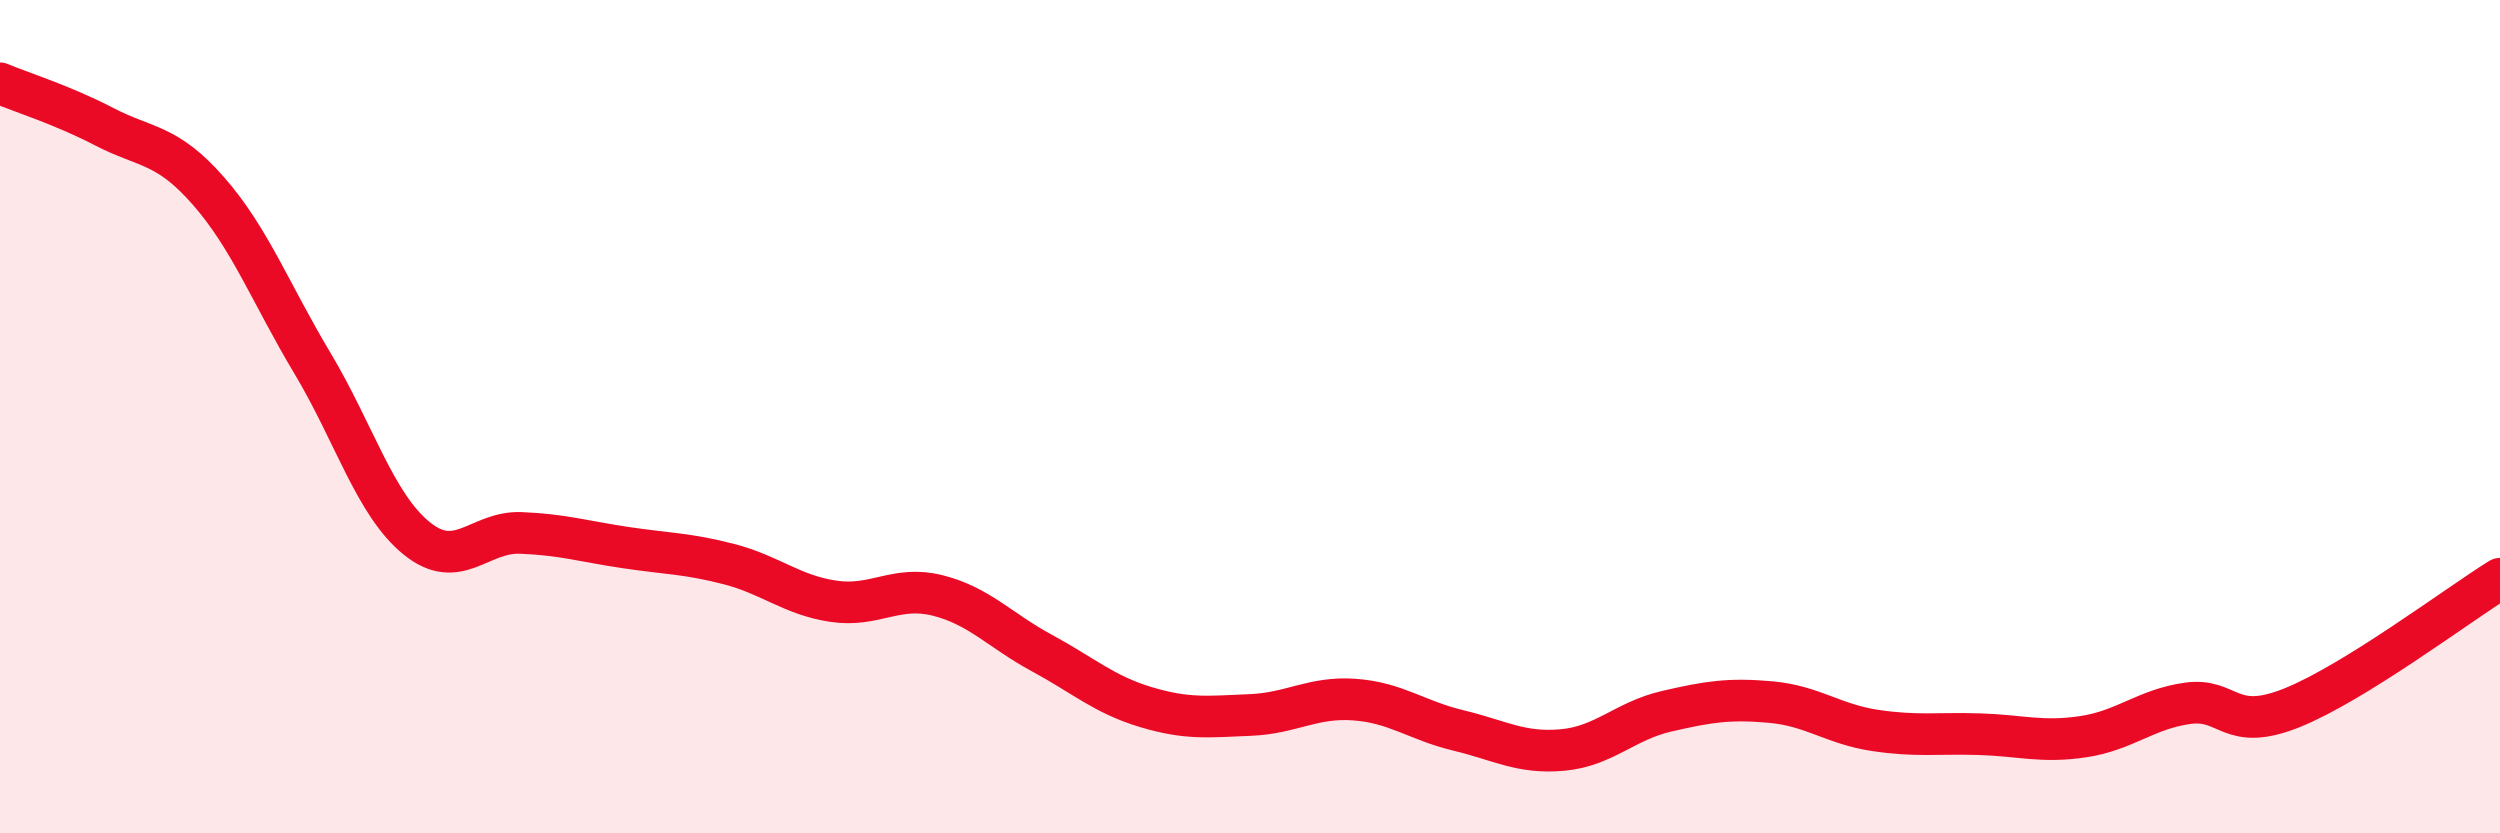
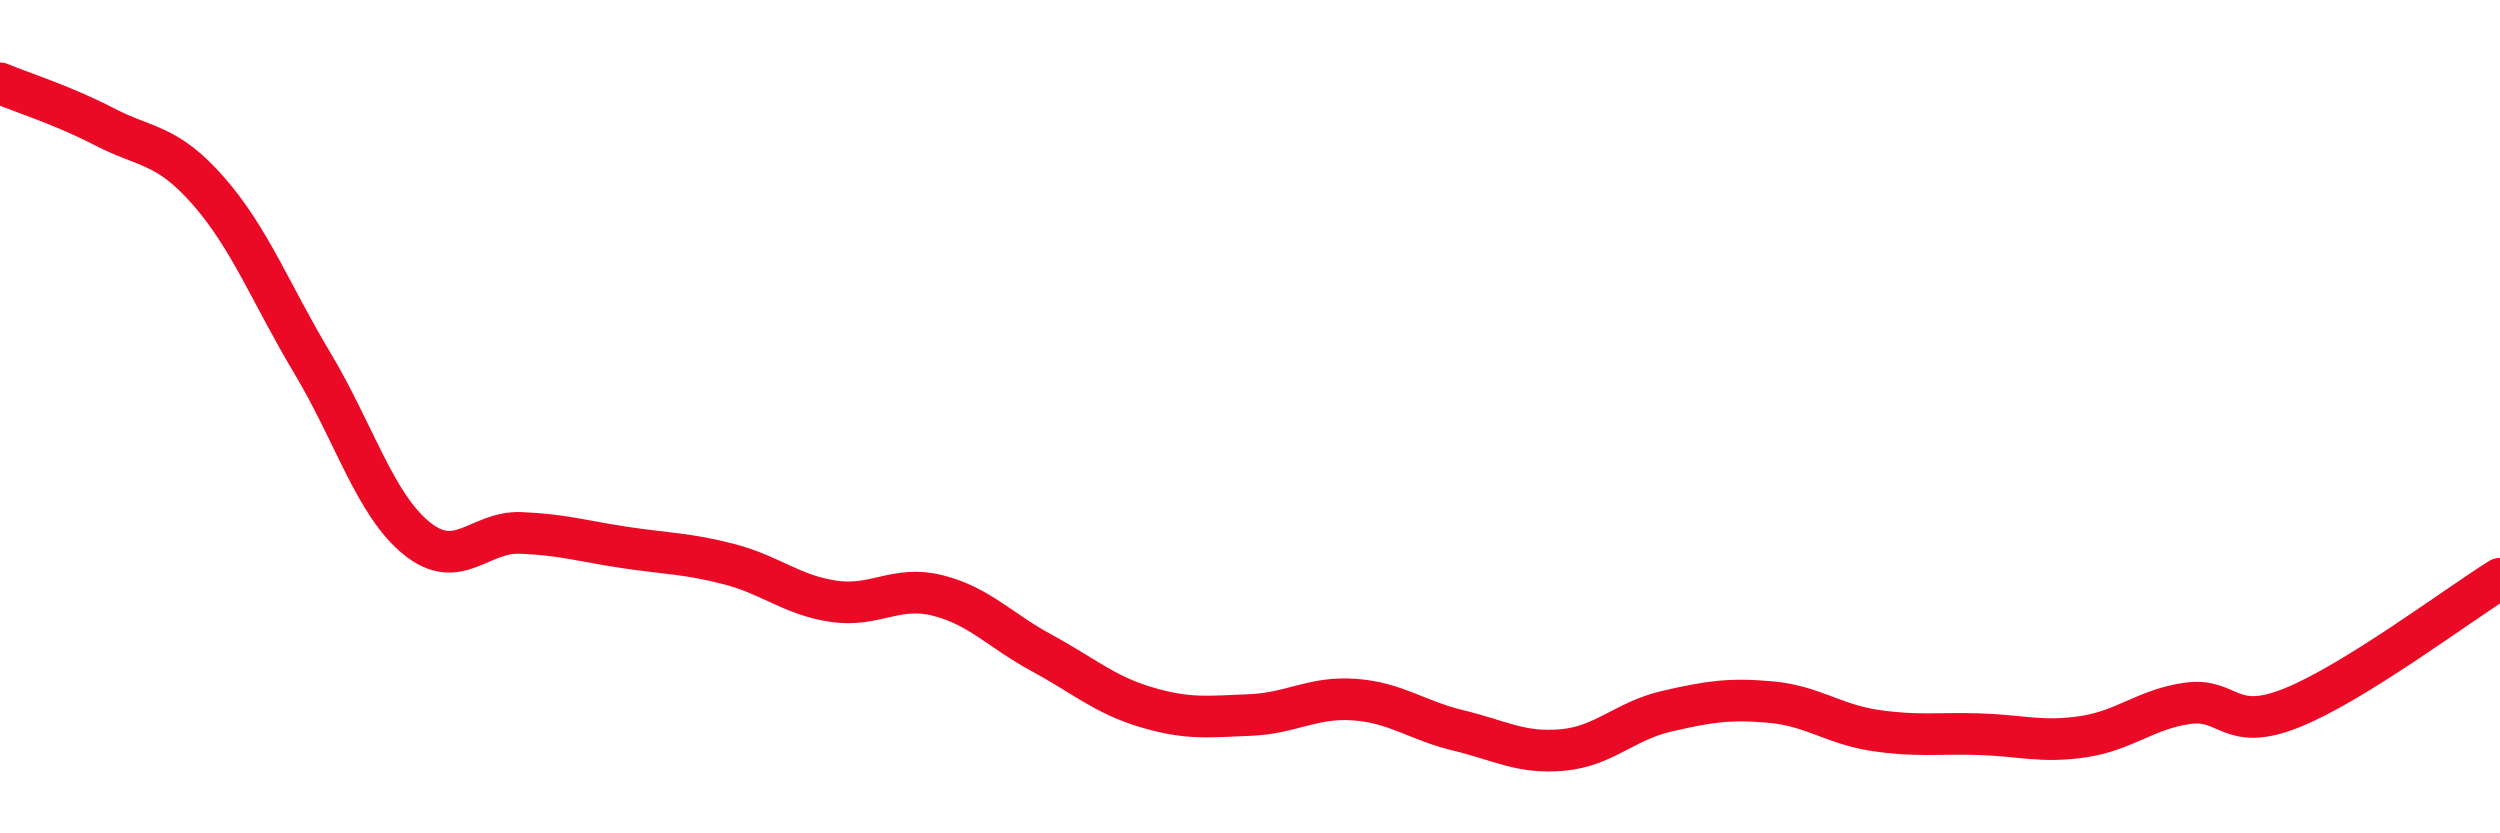
<svg xmlns="http://www.w3.org/2000/svg" width="60" height="20" viewBox="0 0 60 20">
-   <path d="M 0,2 C 0.5,2.21 1.5,2.52 2.5,3.04 C 3.5,3.56 4,3.44 5,4.58 C 6,5.72 6.5,7.05 7.5,8.72 C 8.5,10.39 9,12.11 10,12.92 C 11,13.73 11.5,12.75 12.5,12.79 C 13.5,12.83 14,12.99 15,13.14 C 16,13.29 16.5,13.28 17.5,13.54 C 18.5,13.8 19,14.28 20,14.43 C 21,14.58 21.5,14.04 22.5,14.29 C 23.5,14.54 24,15.13 25,15.67 C 26,16.21 26.5,16.67 27.5,16.97 C 28.5,17.27 29,17.2 30,17.16 C 31,17.12 31.5,16.72 32.5,16.79 C 33.5,16.86 34,17.29 35,17.53 C 36,17.77 36.5,18.09 37.5,18 C 38.5,17.91 39,17.3 40,17.07 C 41,16.84 41.5,16.76 42.5,16.85 C 43.5,16.94 44,17.38 45,17.53 C 46,17.68 46.5,17.59 47.5,17.62 C 48.5,17.65 49,17.83 50,17.68 C 51,17.53 51.5,17.02 52.5,16.88 C 53.5,16.74 53.5,17.59 55,16.99 C 56.5,16.39 59,14.51 60,13.89L60 20L0 20Z" fill="#EB0A25" opacity="0.1" stroke-linecap="round" stroke-linejoin="round" />
  <path d="M 0,2 C 0.5,2.21 1.5,2.52 2.5,3.04 C 3.5,3.56 4,3.44 5,4.58 C 6,5.72 6.5,7.05 7.5,8.72 C 8.5,10.39 9,12.11 10,12.92 C 11,13.73 11.5,12.75 12.5,12.79 C 13.5,12.83 14,12.99 15,13.14 C 16,13.29 16.5,13.28 17.5,13.54 C 18.5,13.8 19,14.28 20,14.43 C 21,14.58 21.5,14.04 22.5,14.29 C 23.5,14.54 24,15.13 25,15.67 C 26,16.21 26.5,16.67 27.5,16.97 C 28.5,17.27 29,17.2 30,17.16 C 31,17.12 31.5,16.72 32.5,16.79 C 33.5,16.86 34,17.29 35,17.53 C 36,17.77 36.5,18.09 37.5,18 C 38.5,17.91 39,17.3 40,17.07 C 41,16.84 41.5,16.76 42.5,16.85 C 43.5,16.94 44,17.38 45,17.53 C 46,17.68 46.5,17.59 47.5,17.62 C 48.5,17.65 49,17.83 50,17.68 C 51,17.53 51.5,17.02 52.5,16.88 C 53.5,16.74 53.5,17.59 55,16.99 C 56.5,16.39 59,14.51 60,13.89" stroke="#EB0A25" stroke-width="1" fill="none" stroke-linecap="round" stroke-linejoin="round" />
</svg>